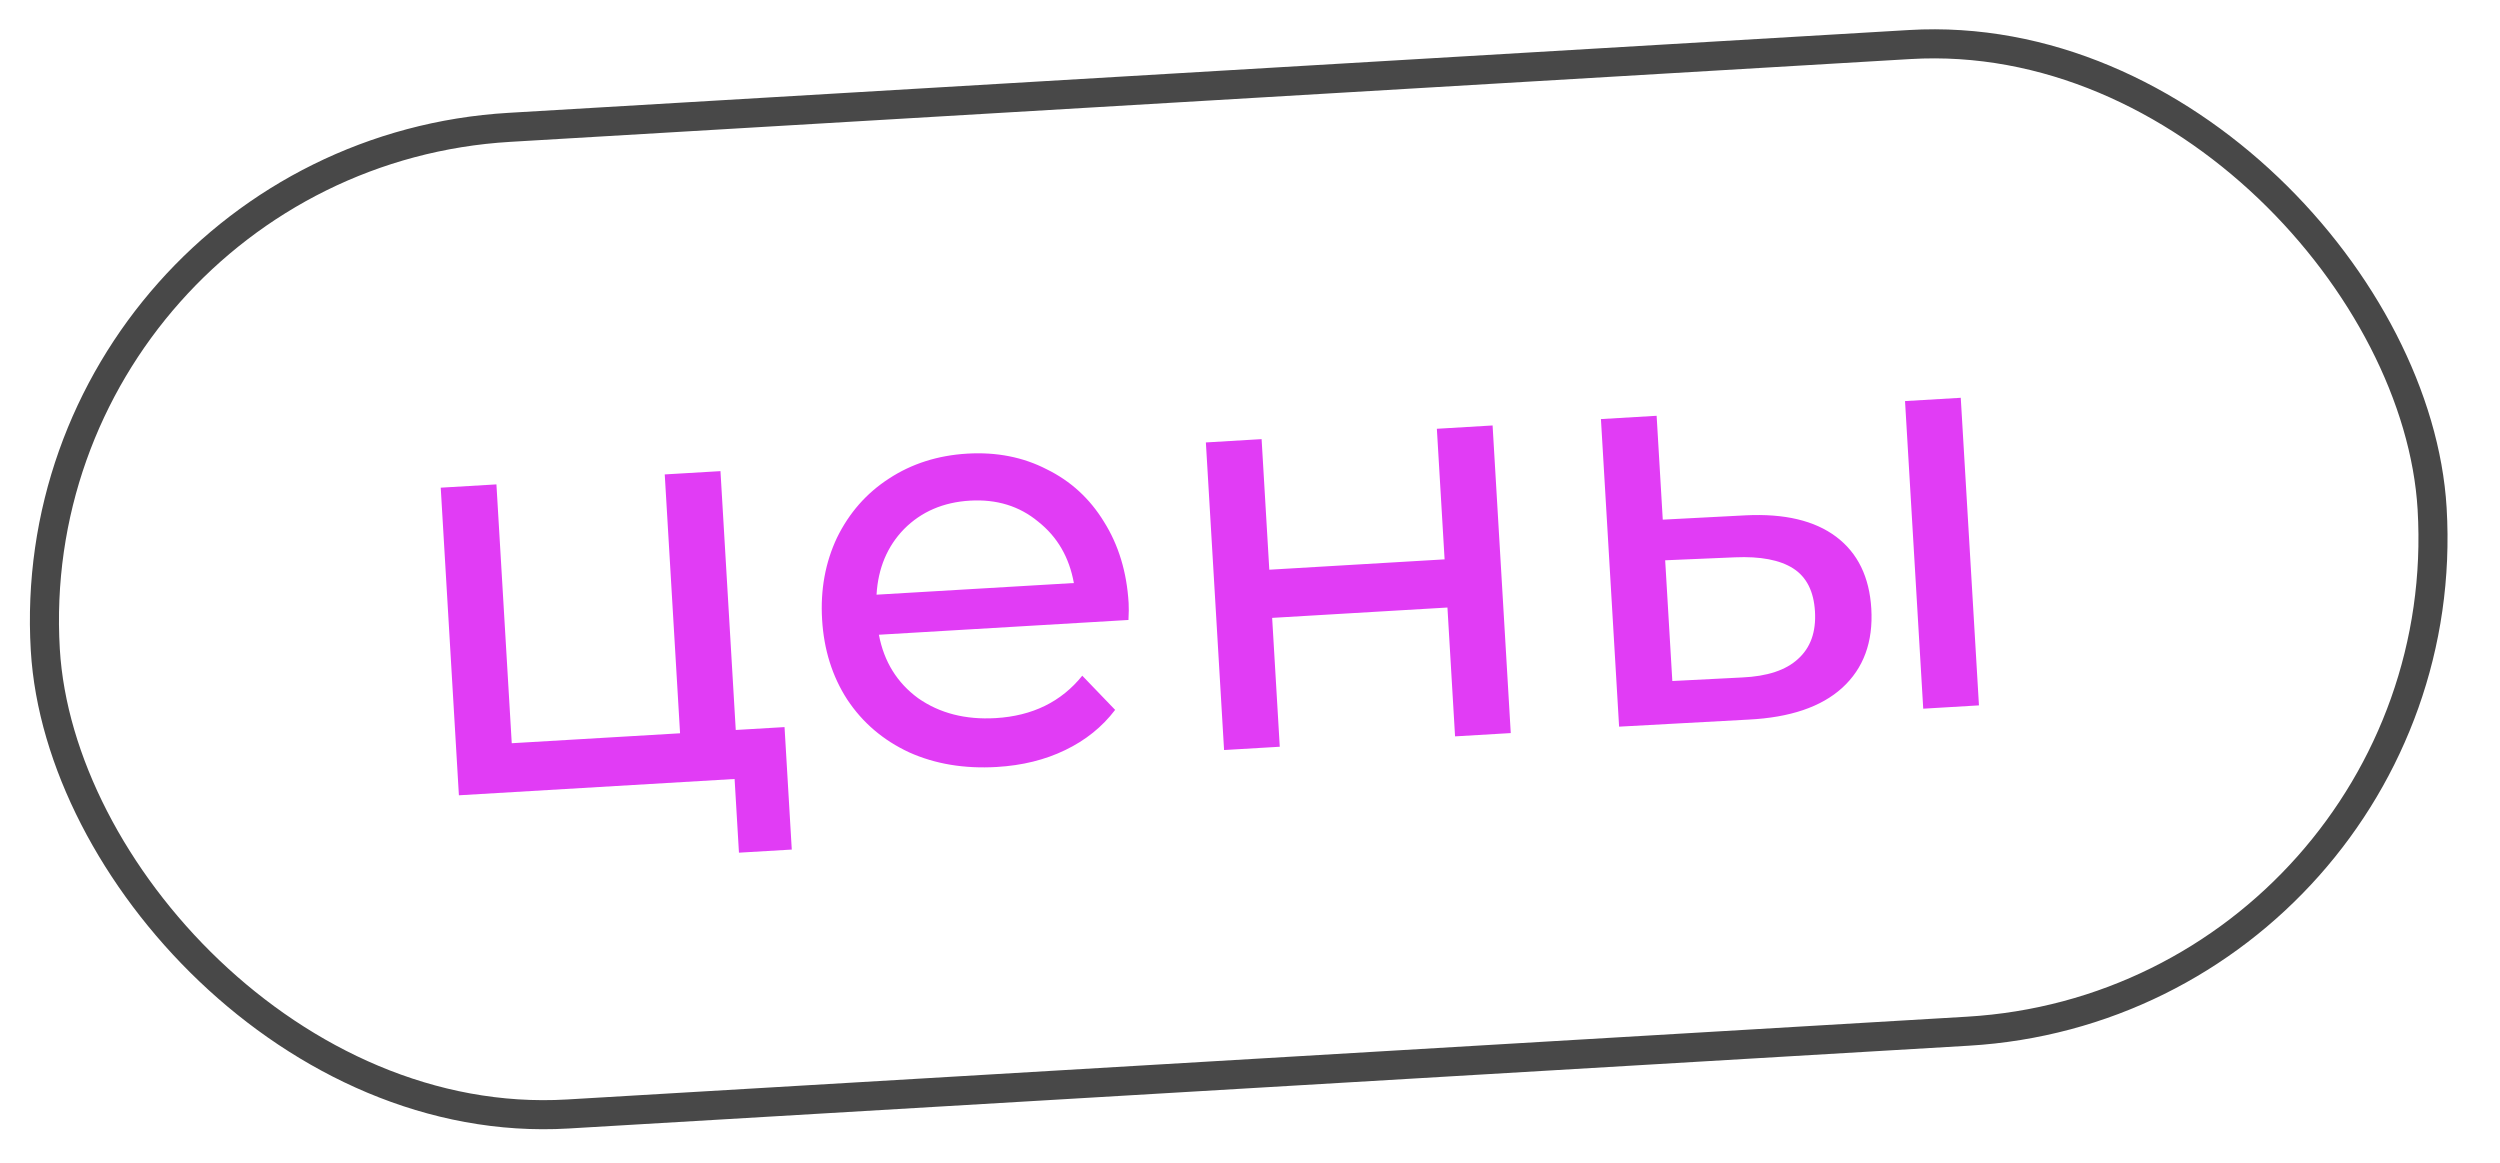
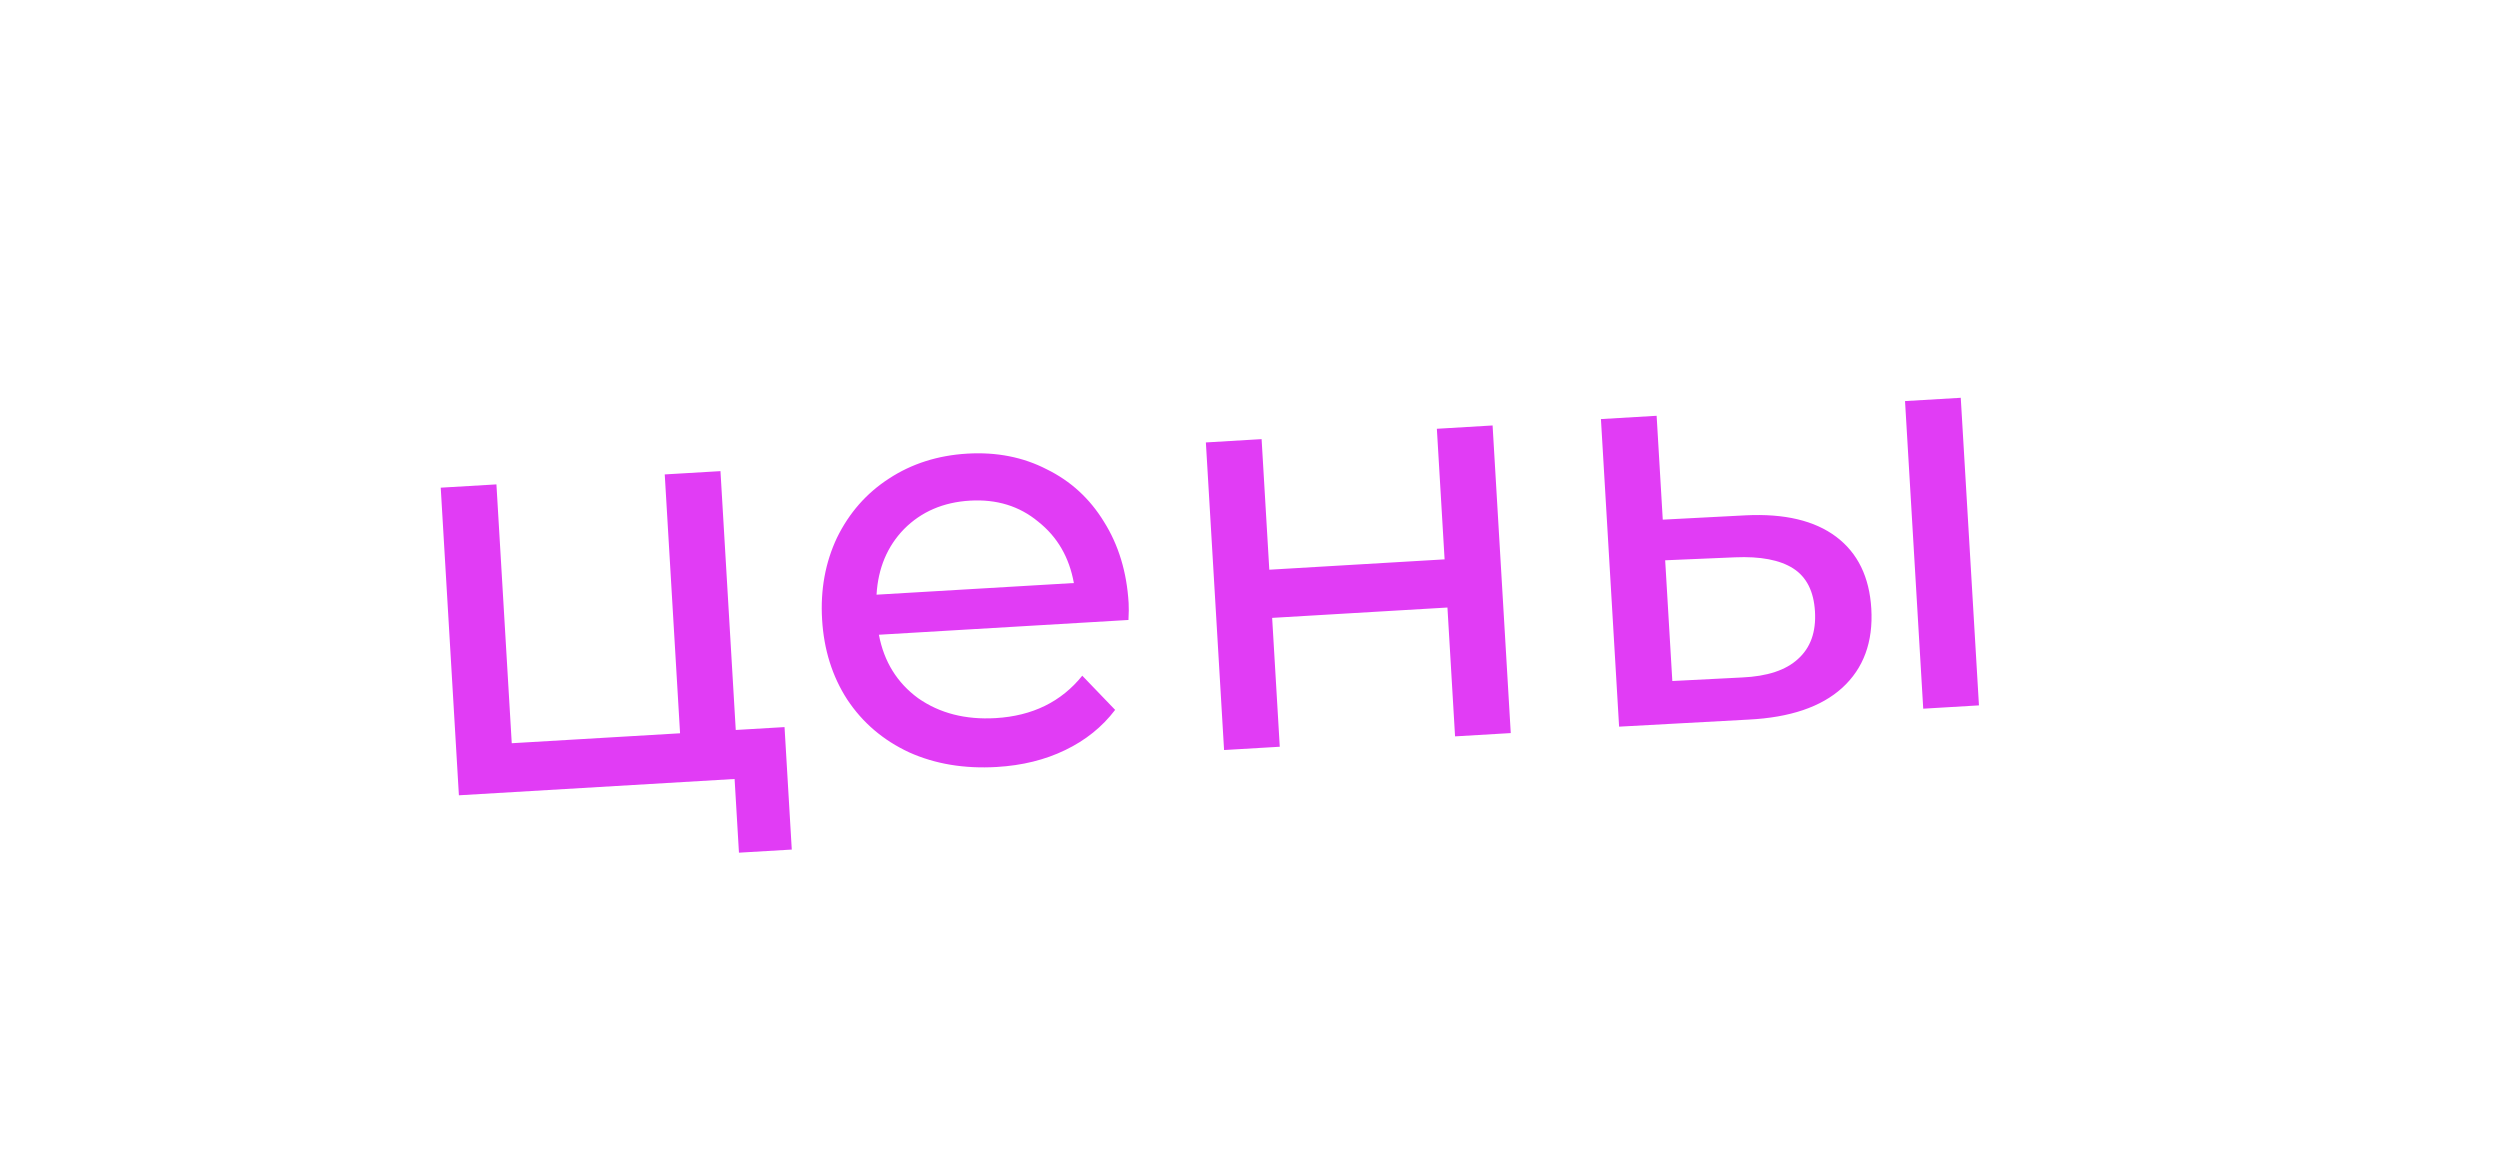
<svg xmlns="http://www.w3.org/2000/svg" width="86" height="40" viewBox="0 0 86 40" fill="none">
-   <rect x="0.555" y="5.384" width="82.25" height="34" rx="17" transform="rotate(-3.384 0.555 5.384)" stroke="#484848" />
  <path d="M26.988 25.012L27.237 29.225L25.42 29.332L25.27 26.797L15.786 27.358L15.161 16.776L17.077 16.663L17.604 25.567L23.394 25.225L22.867 16.32L24.784 16.207L25.31 25.111L26.988 25.012ZM38.825 20.746C38.834 20.892 38.832 21.086 38.819 21.327L30.234 21.835C30.409 22.76 30.86 23.488 31.585 24.019C32.324 24.536 33.212 24.764 34.251 24.703C35.515 24.628 36.508 24.142 37.23 23.244L38.361 24.42C37.915 25.007 37.341 25.468 36.64 25.804C35.952 26.138 35.168 26.332 34.29 26.384C33.172 26.45 32.167 26.282 31.275 25.881C30.382 25.466 29.672 24.86 29.144 24.063C28.629 23.266 28.341 22.348 28.28 21.309C28.219 20.285 28.391 19.346 28.794 18.494C29.212 17.641 29.806 16.965 30.578 16.465C31.362 15.951 32.26 15.665 33.272 15.605C34.283 15.545 35.196 15.725 36.008 16.144C36.834 16.549 37.49 17.152 37.978 17.951C38.48 18.75 38.762 19.681 38.825 20.746ZM33.367 17.222C32.449 17.276 31.694 17.602 31.101 18.198C30.522 18.793 30.206 19.546 30.153 20.457L36.941 20.056C36.782 19.171 36.373 18.467 35.714 17.945C35.068 17.409 34.286 17.168 33.367 17.222ZM41.482 15.22L43.399 15.106L43.664 19.598L49.694 19.242L49.428 14.75L51.345 14.636L51.97 25.218L50.054 25.331L49.792 20.899L43.762 21.255L44.024 25.688L42.108 25.801L41.482 15.22ZM60.056 17.727C61.387 17.662 62.424 17.908 63.165 18.465C63.906 19.023 64.308 19.847 64.373 20.938C64.44 22.083 64.107 22.991 63.372 23.662C62.649 24.319 61.576 24.683 60.151 24.754L55.697 24.997L55.072 14.416L56.988 14.303L57.199 17.876L60.056 17.727ZM65.533 13.797L67.45 13.684L68.076 24.265L66.159 24.379L65.533 13.797ZM59.925 23.305C60.791 23.267 61.433 23.055 61.85 22.67C62.282 22.284 62.477 21.738 62.435 21.033C62.394 20.341 62.145 19.848 61.686 19.554C61.228 19.261 60.559 19.134 59.68 19.172L57.282 19.274L57.528 23.427L59.925 23.305Z" fill="#E13CF5" />
</svg>